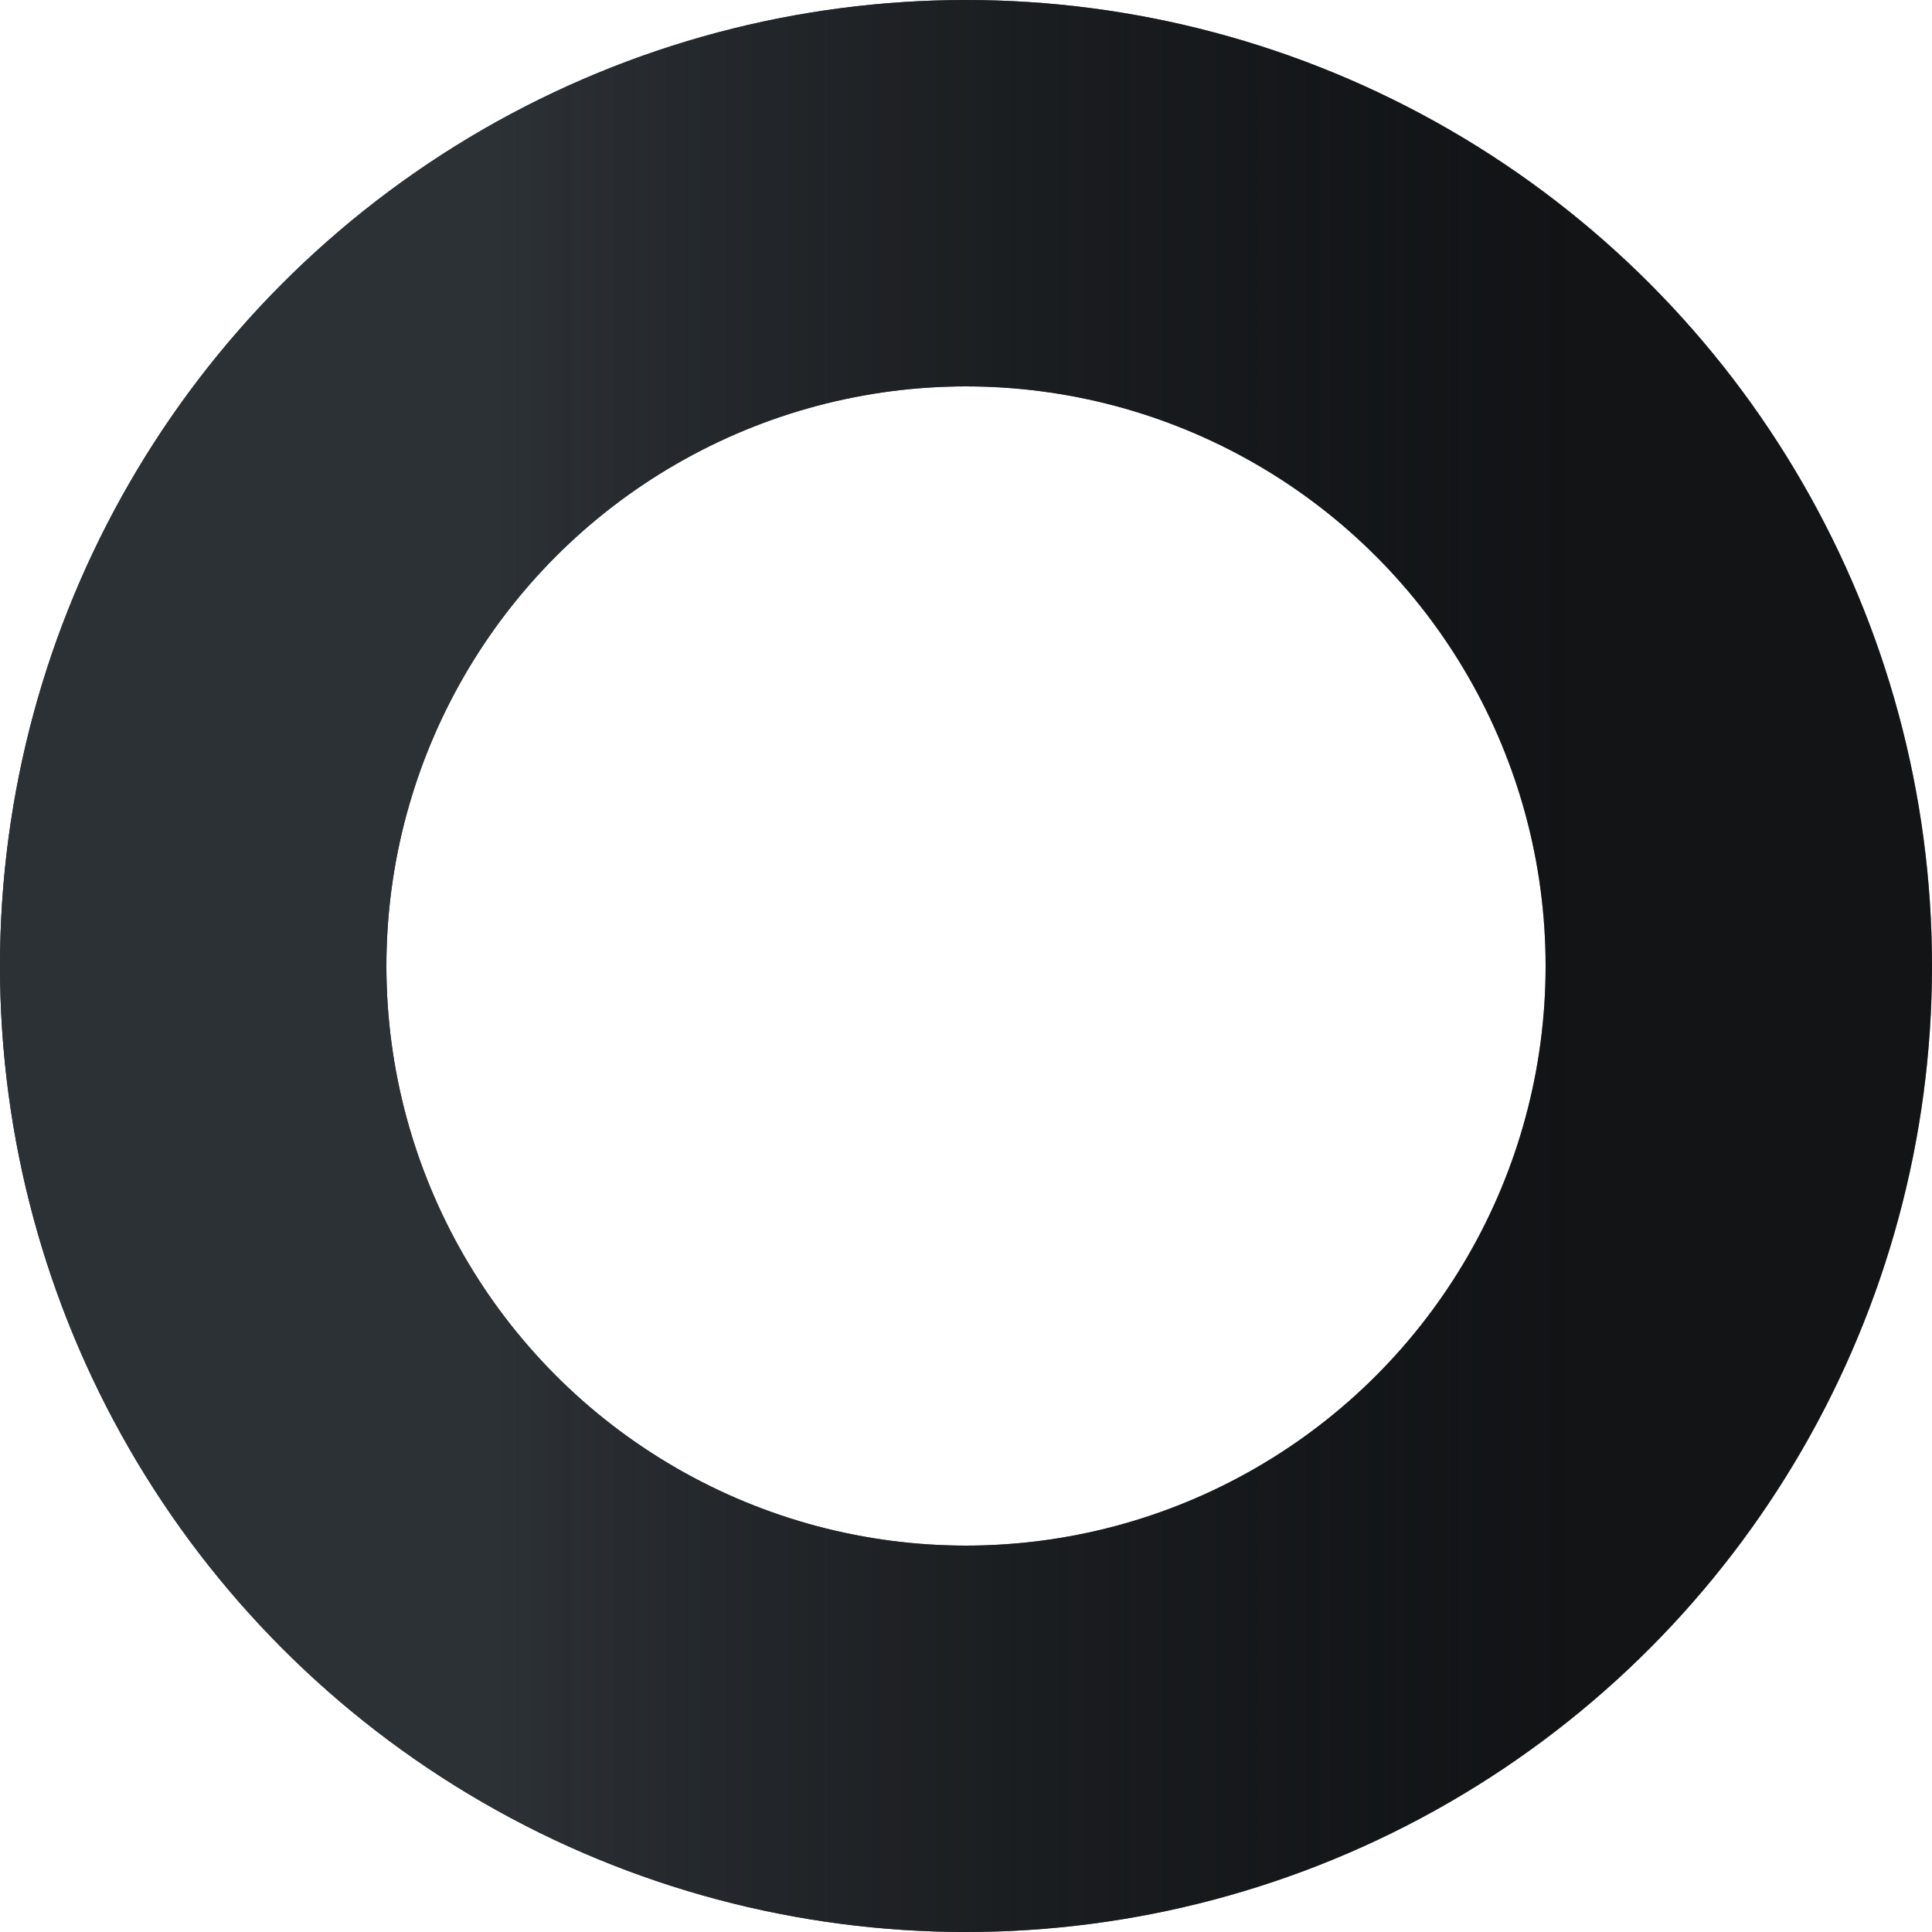
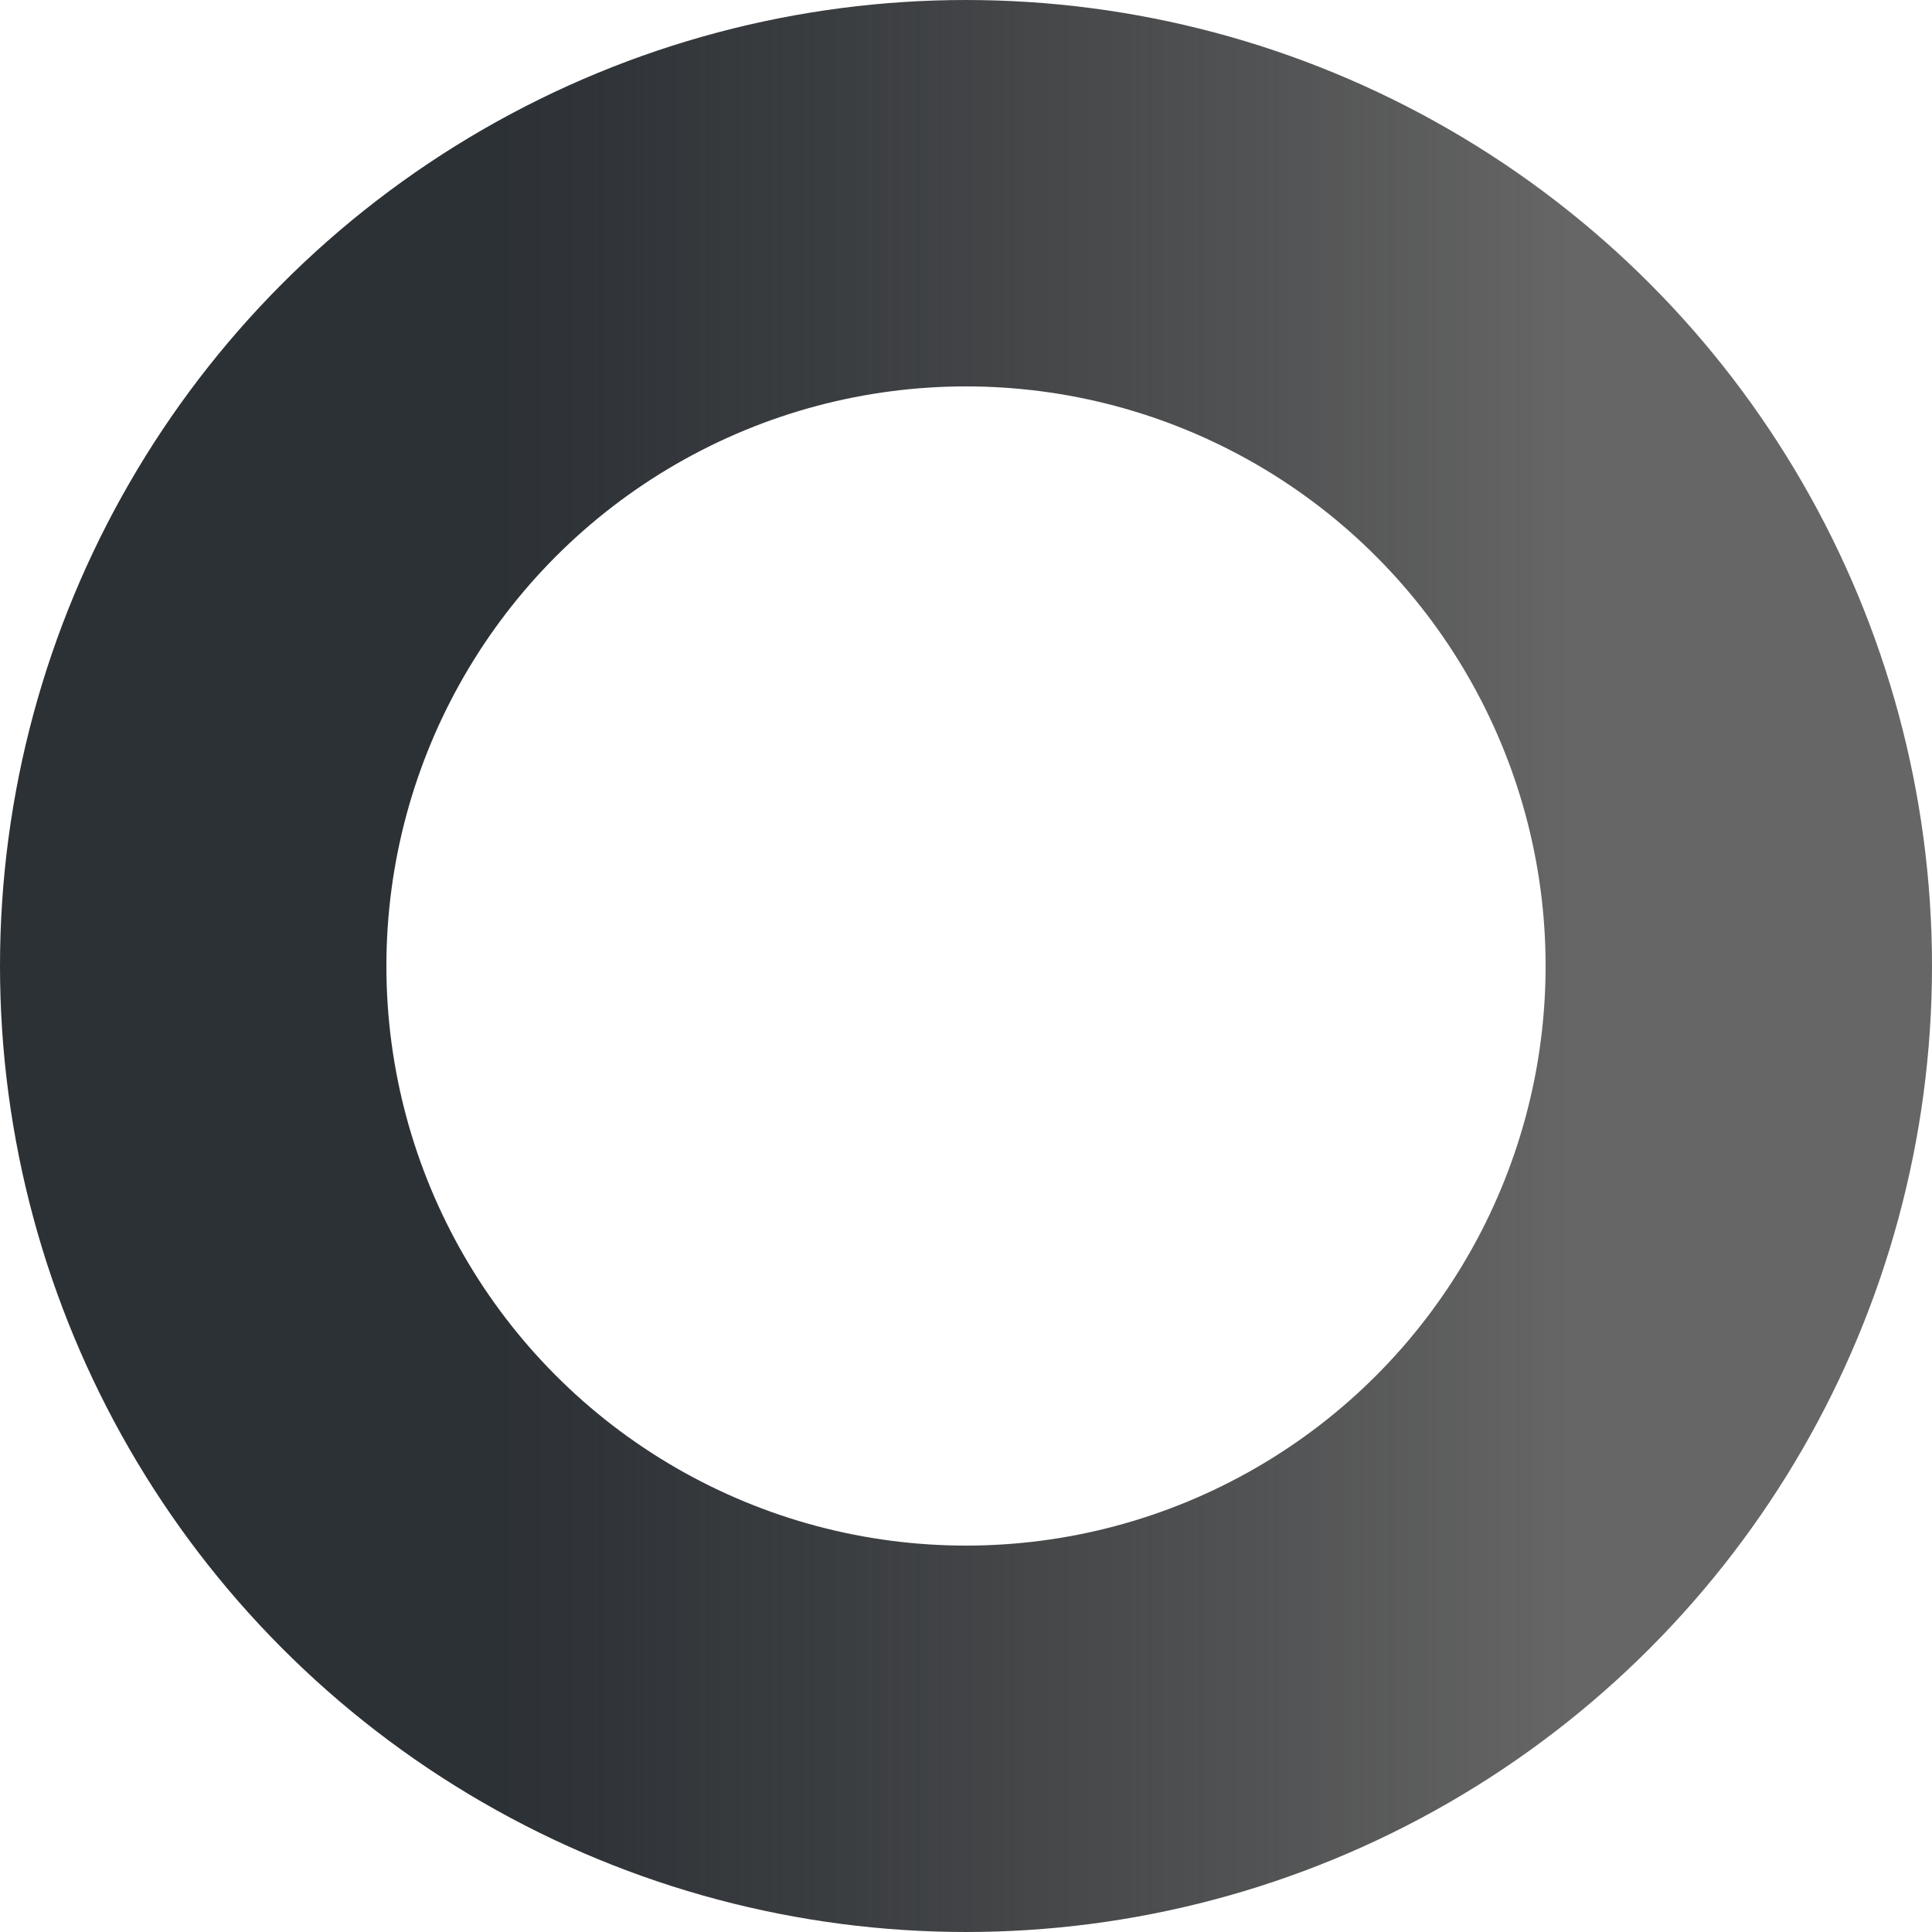
<svg xmlns="http://www.w3.org/2000/svg" width="30" height="30" viewBox="0 0 30 30" fill="none">
-   <circle cx="15" cy="15" r="12" stroke="#2C3136" stroke-width="6" />
  <circle cx="15" cy="15" r="12" stroke="url(#paint0_linear_354_154)" stroke-width="6" />
  <defs>
    <linearGradient id="paint0_linear_354_154" x1="0" y1="15" x2="30" y2="15" gradientUnits="userSpaceOnUse">
      <stop offset="0.255" stop-color="#2C3136" />
      <stop offset="0.812" stop-opacity="0.6" />
    </linearGradient>
  </defs>
</svg>